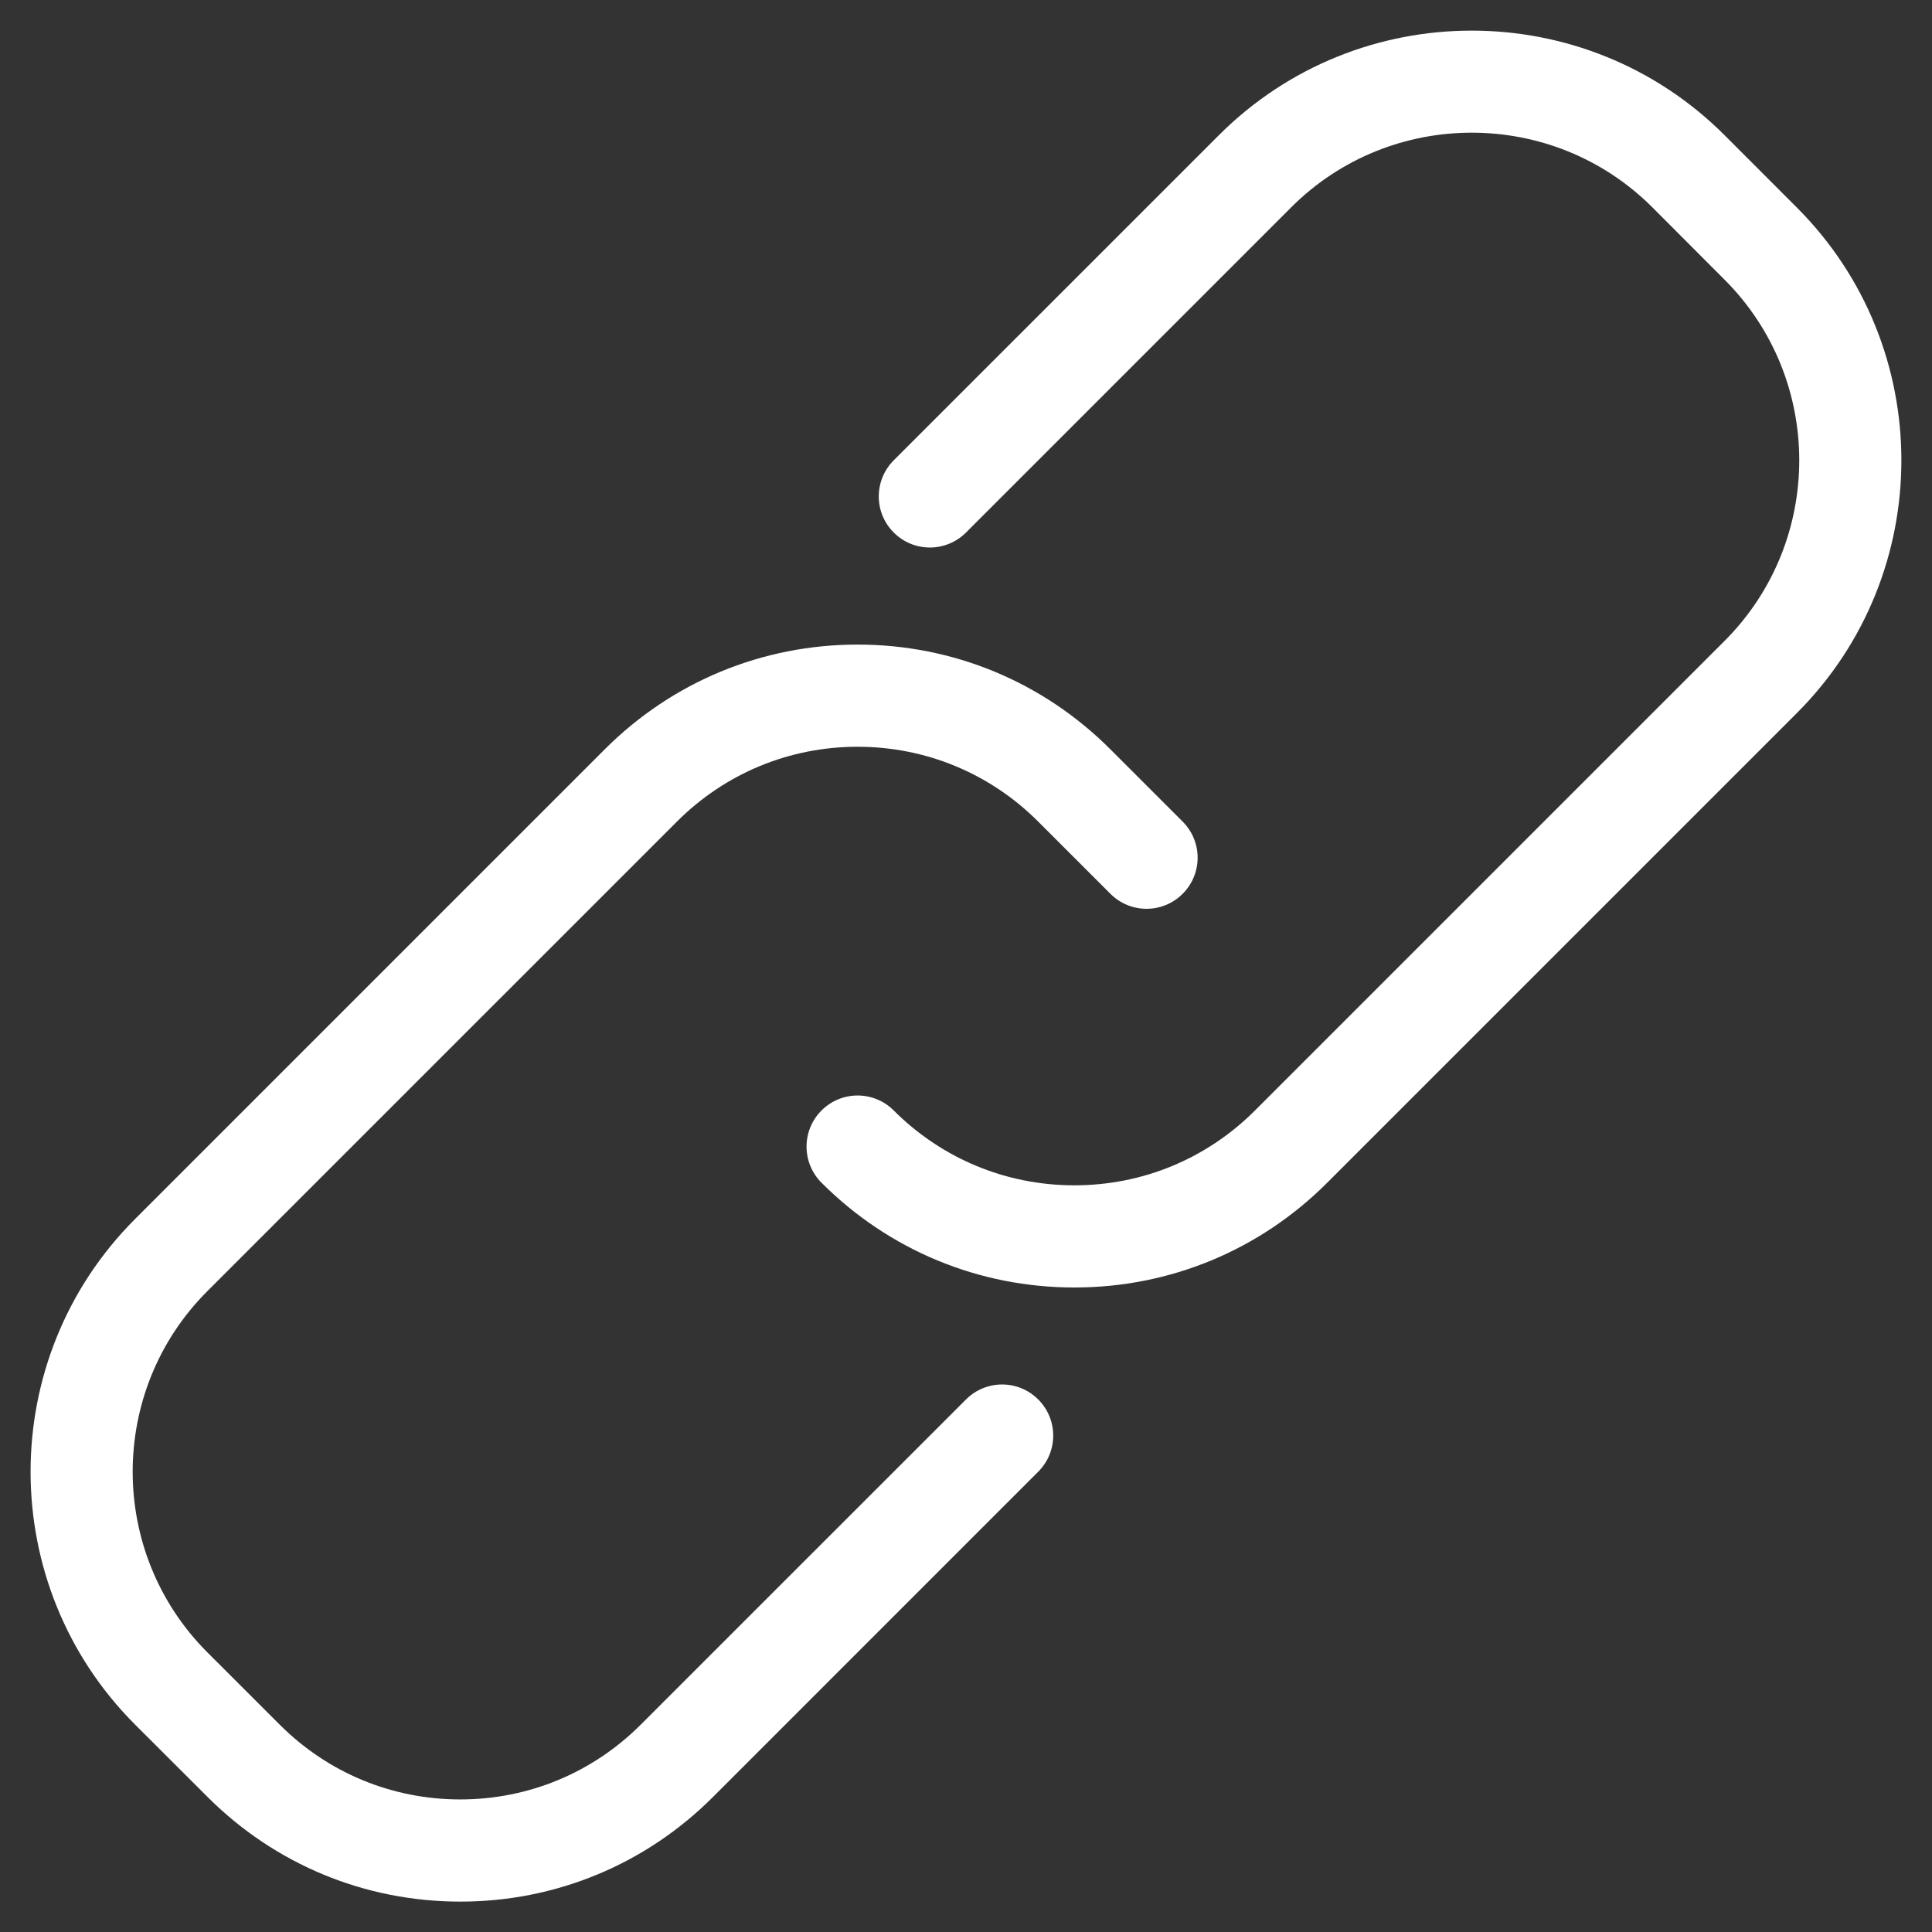
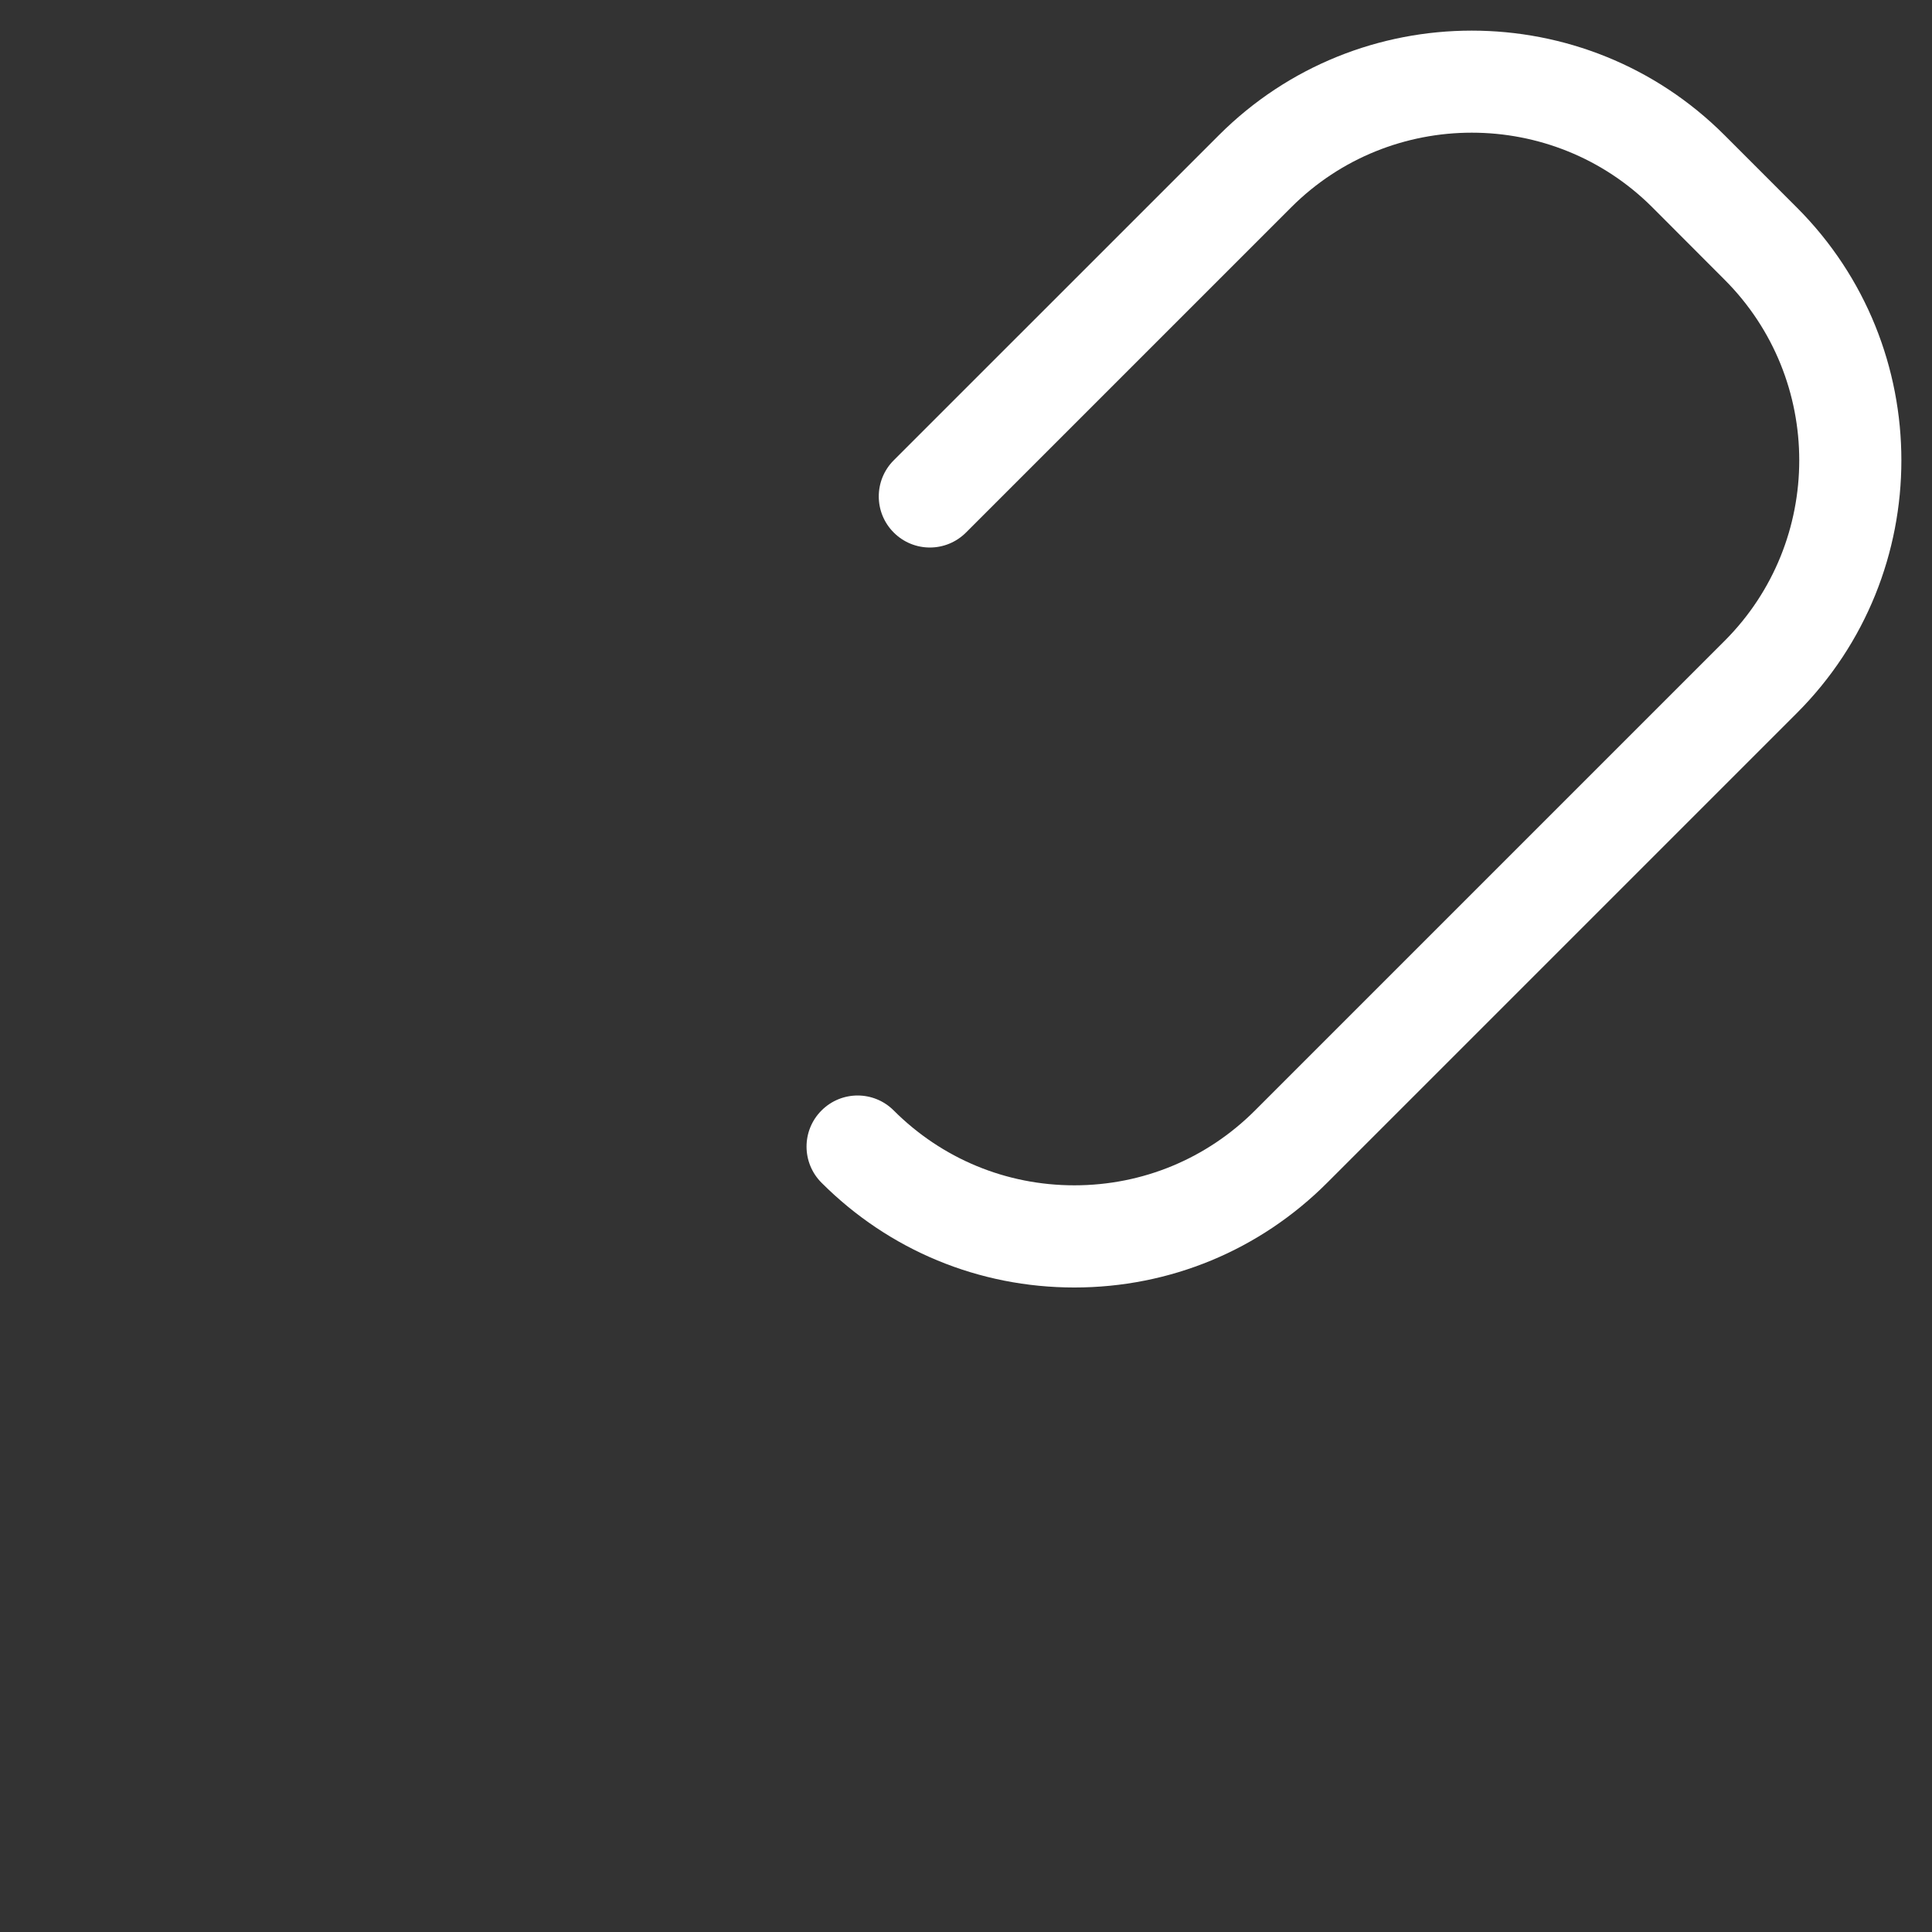
<svg xmlns="http://www.w3.org/2000/svg" width="52" height="52" viewBox="0 0 52 52" fill="none">
  <rect x="0" y="0" width="52" height="52" fill="#333333" stroke="none" />
-   <path d="M12.389 51.182C9.818 51.182 7.4 50.179 5.583 48.362L3.637 46.419C-0.115 42.666 -0.115 36.559 3.637 32.808L16.276 20.169C18.094 18.351 20.511 17.349 23.082 17.349C25.654 17.349 28.071 18.351 29.887 20.169L31.831 22.113C32.369 22.651 32.369 23.52 31.831 24.057C31.294 24.595 30.425 24.595 29.887 24.057L27.943 22.113C26.645 20.815 24.918 20.099 23.082 20.099C21.245 20.099 19.518 20.815 18.22 22.113L5.581 34.751C2.901 37.431 2.901 41.792 5.581 44.473L7.526 46.417C8.824 47.715 10.55 48.432 12.387 48.432C14.223 48.432 15.95 47.715 17.248 46.417L26 37.667C26.538 37.129 27.407 37.129 27.944 37.667C28.482 38.205 28.482 39.074 27.944 39.611L19.194 48.362C17.377 50.181 14.96 51.182 12.389 51.182Z" fill="white" />
  <path d="M28.916 34.653C26.346 34.653 23.928 33.651 22.111 31.833C21.574 31.295 21.574 30.426 22.111 29.889C22.649 29.351 23.518 29.351 24.055 29.889C25.354 31.187 27.081 31.903 28.916 31.903C30.753 31.903 32.48 31.187 33.778 29.889L46.417 17.25C49.097 14.57 49.097 10.208 46.417 7.528L44.474 5.581C41.794 2.901 37.431 2.901 34.752 5.581L26 14.333C25.462 14.871 24.593 14.871 24.055 14.333C23.518 13.796 23.518 12.927 24.055 12.389L32.806 3.639C36.558 -0.114 42.665 -0.114 46.417 3.639L48.361 5.584C52.114 9.336 52.114 15.443 48.361 19.194L35.722 31.833C33.906 33.651 31.487 34.653 28.916 34.653Z" fill="white" />
</svg>